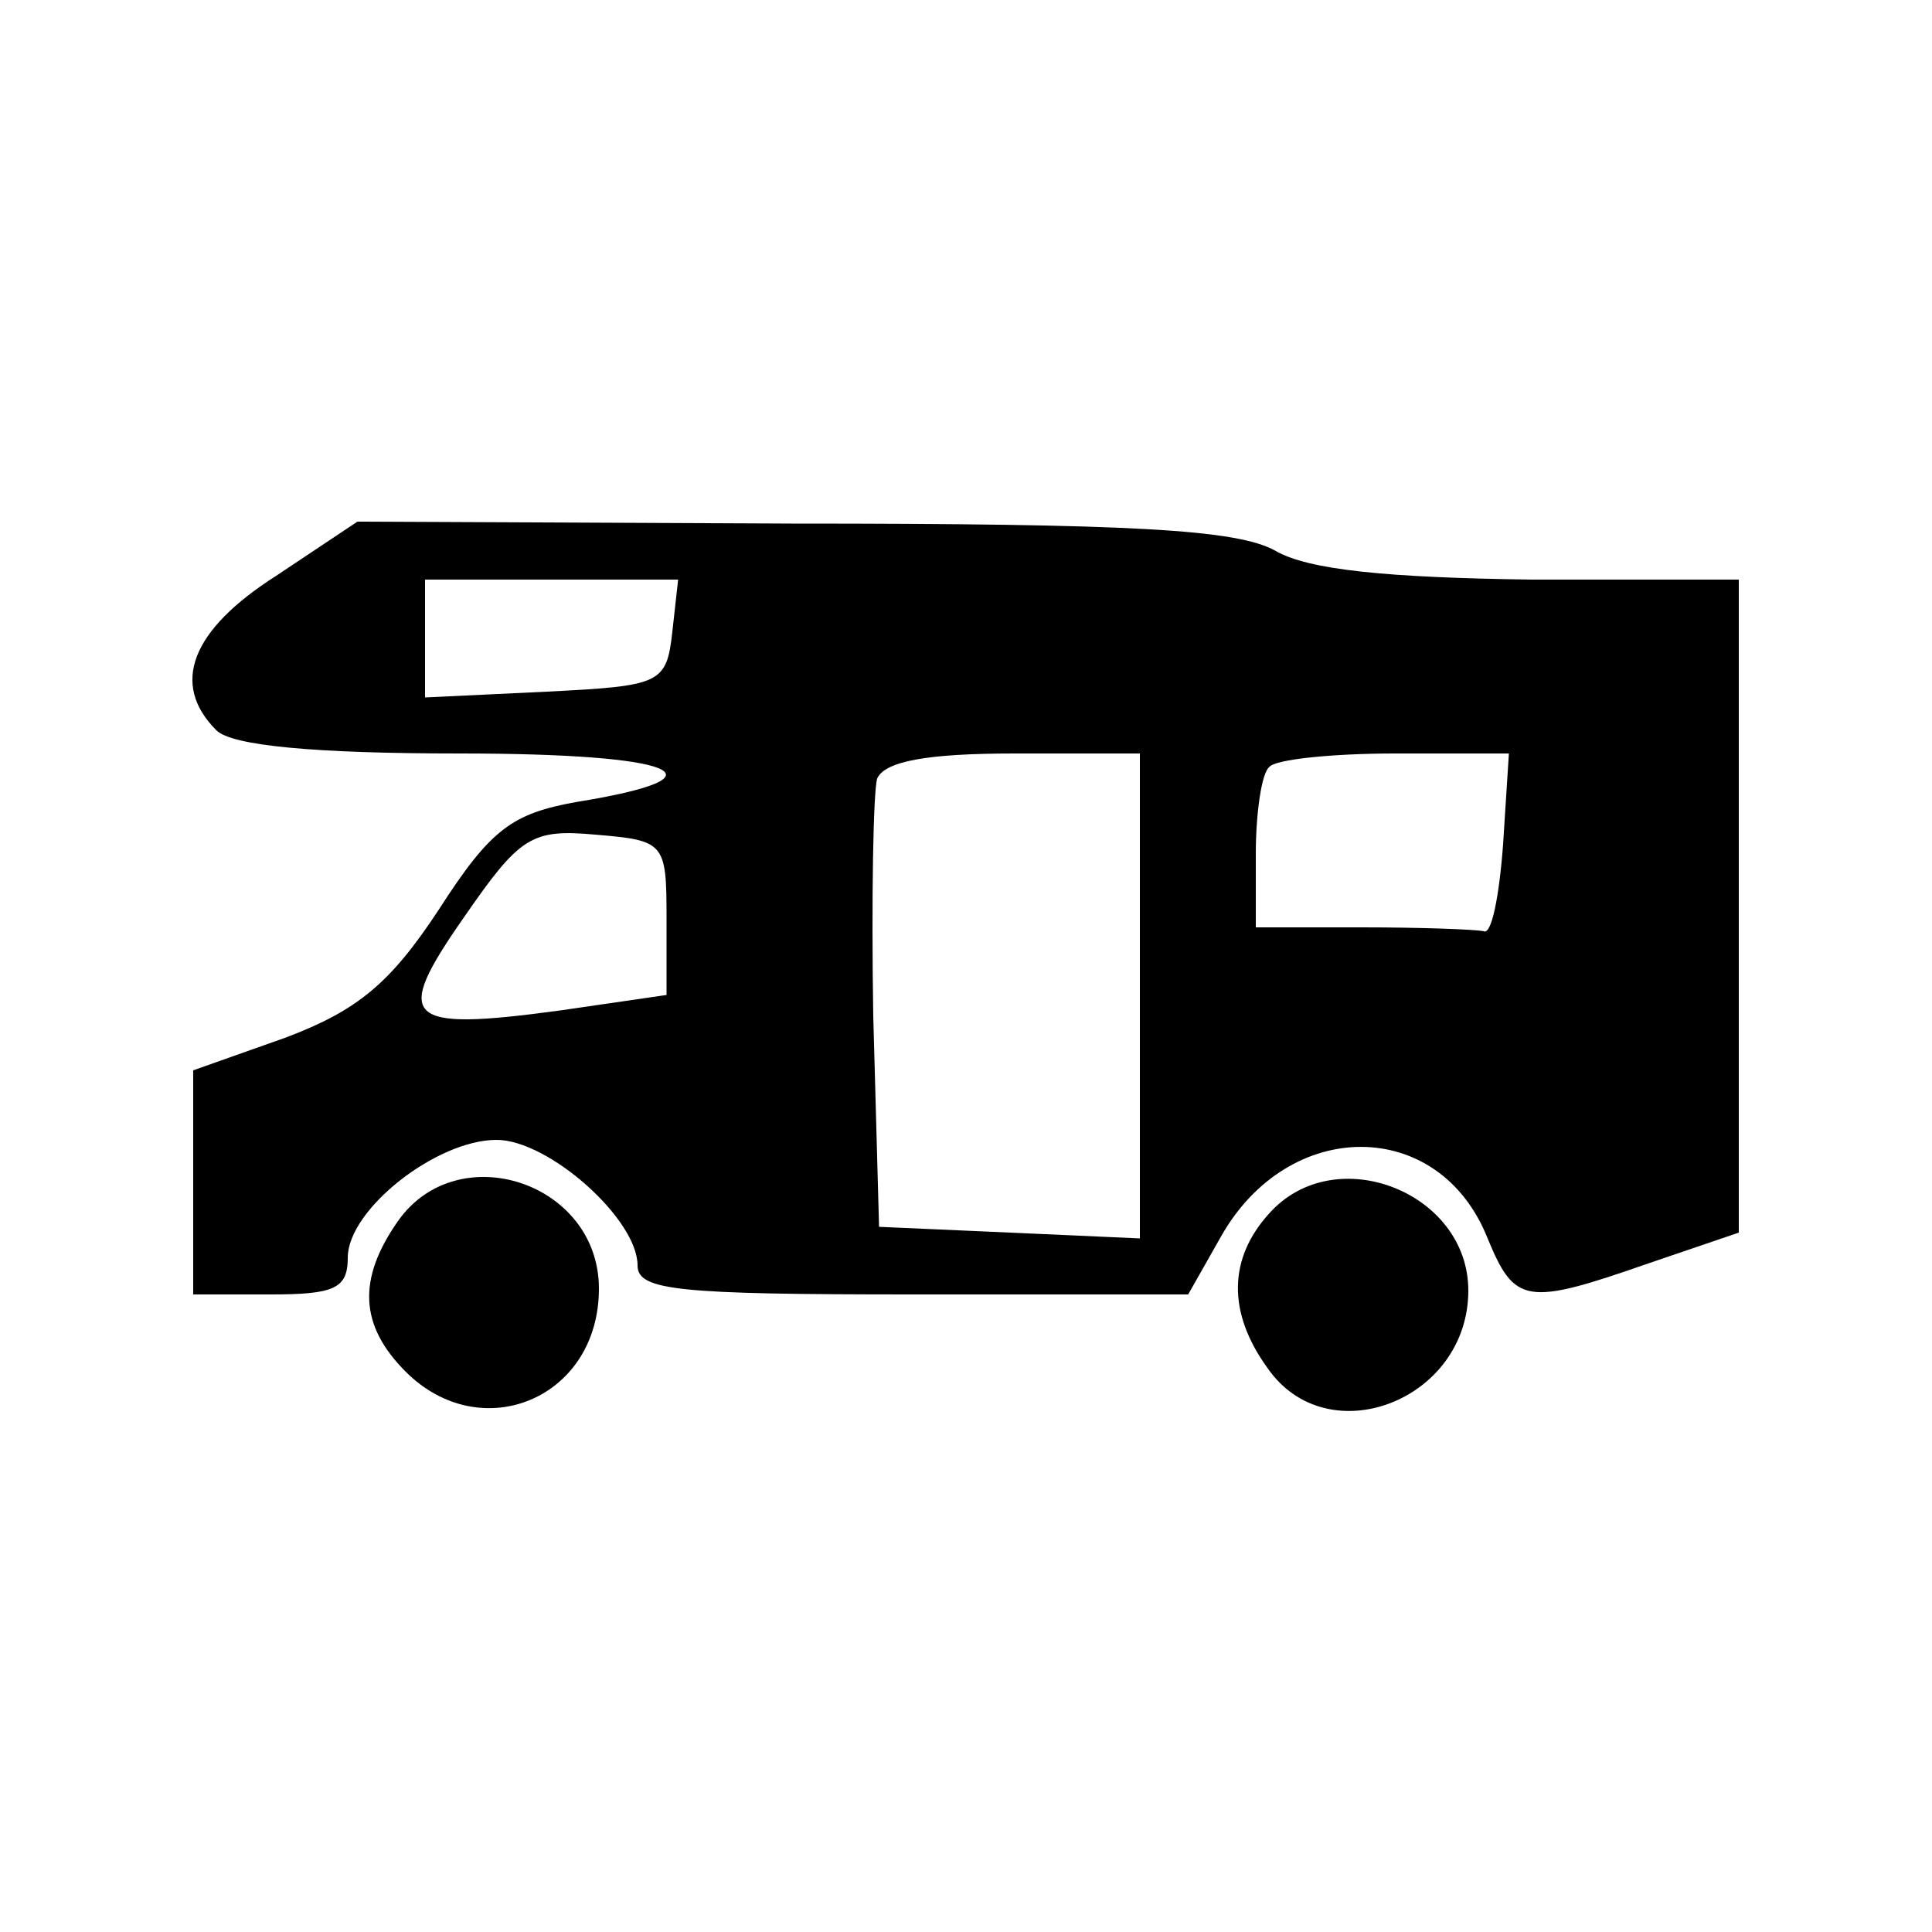
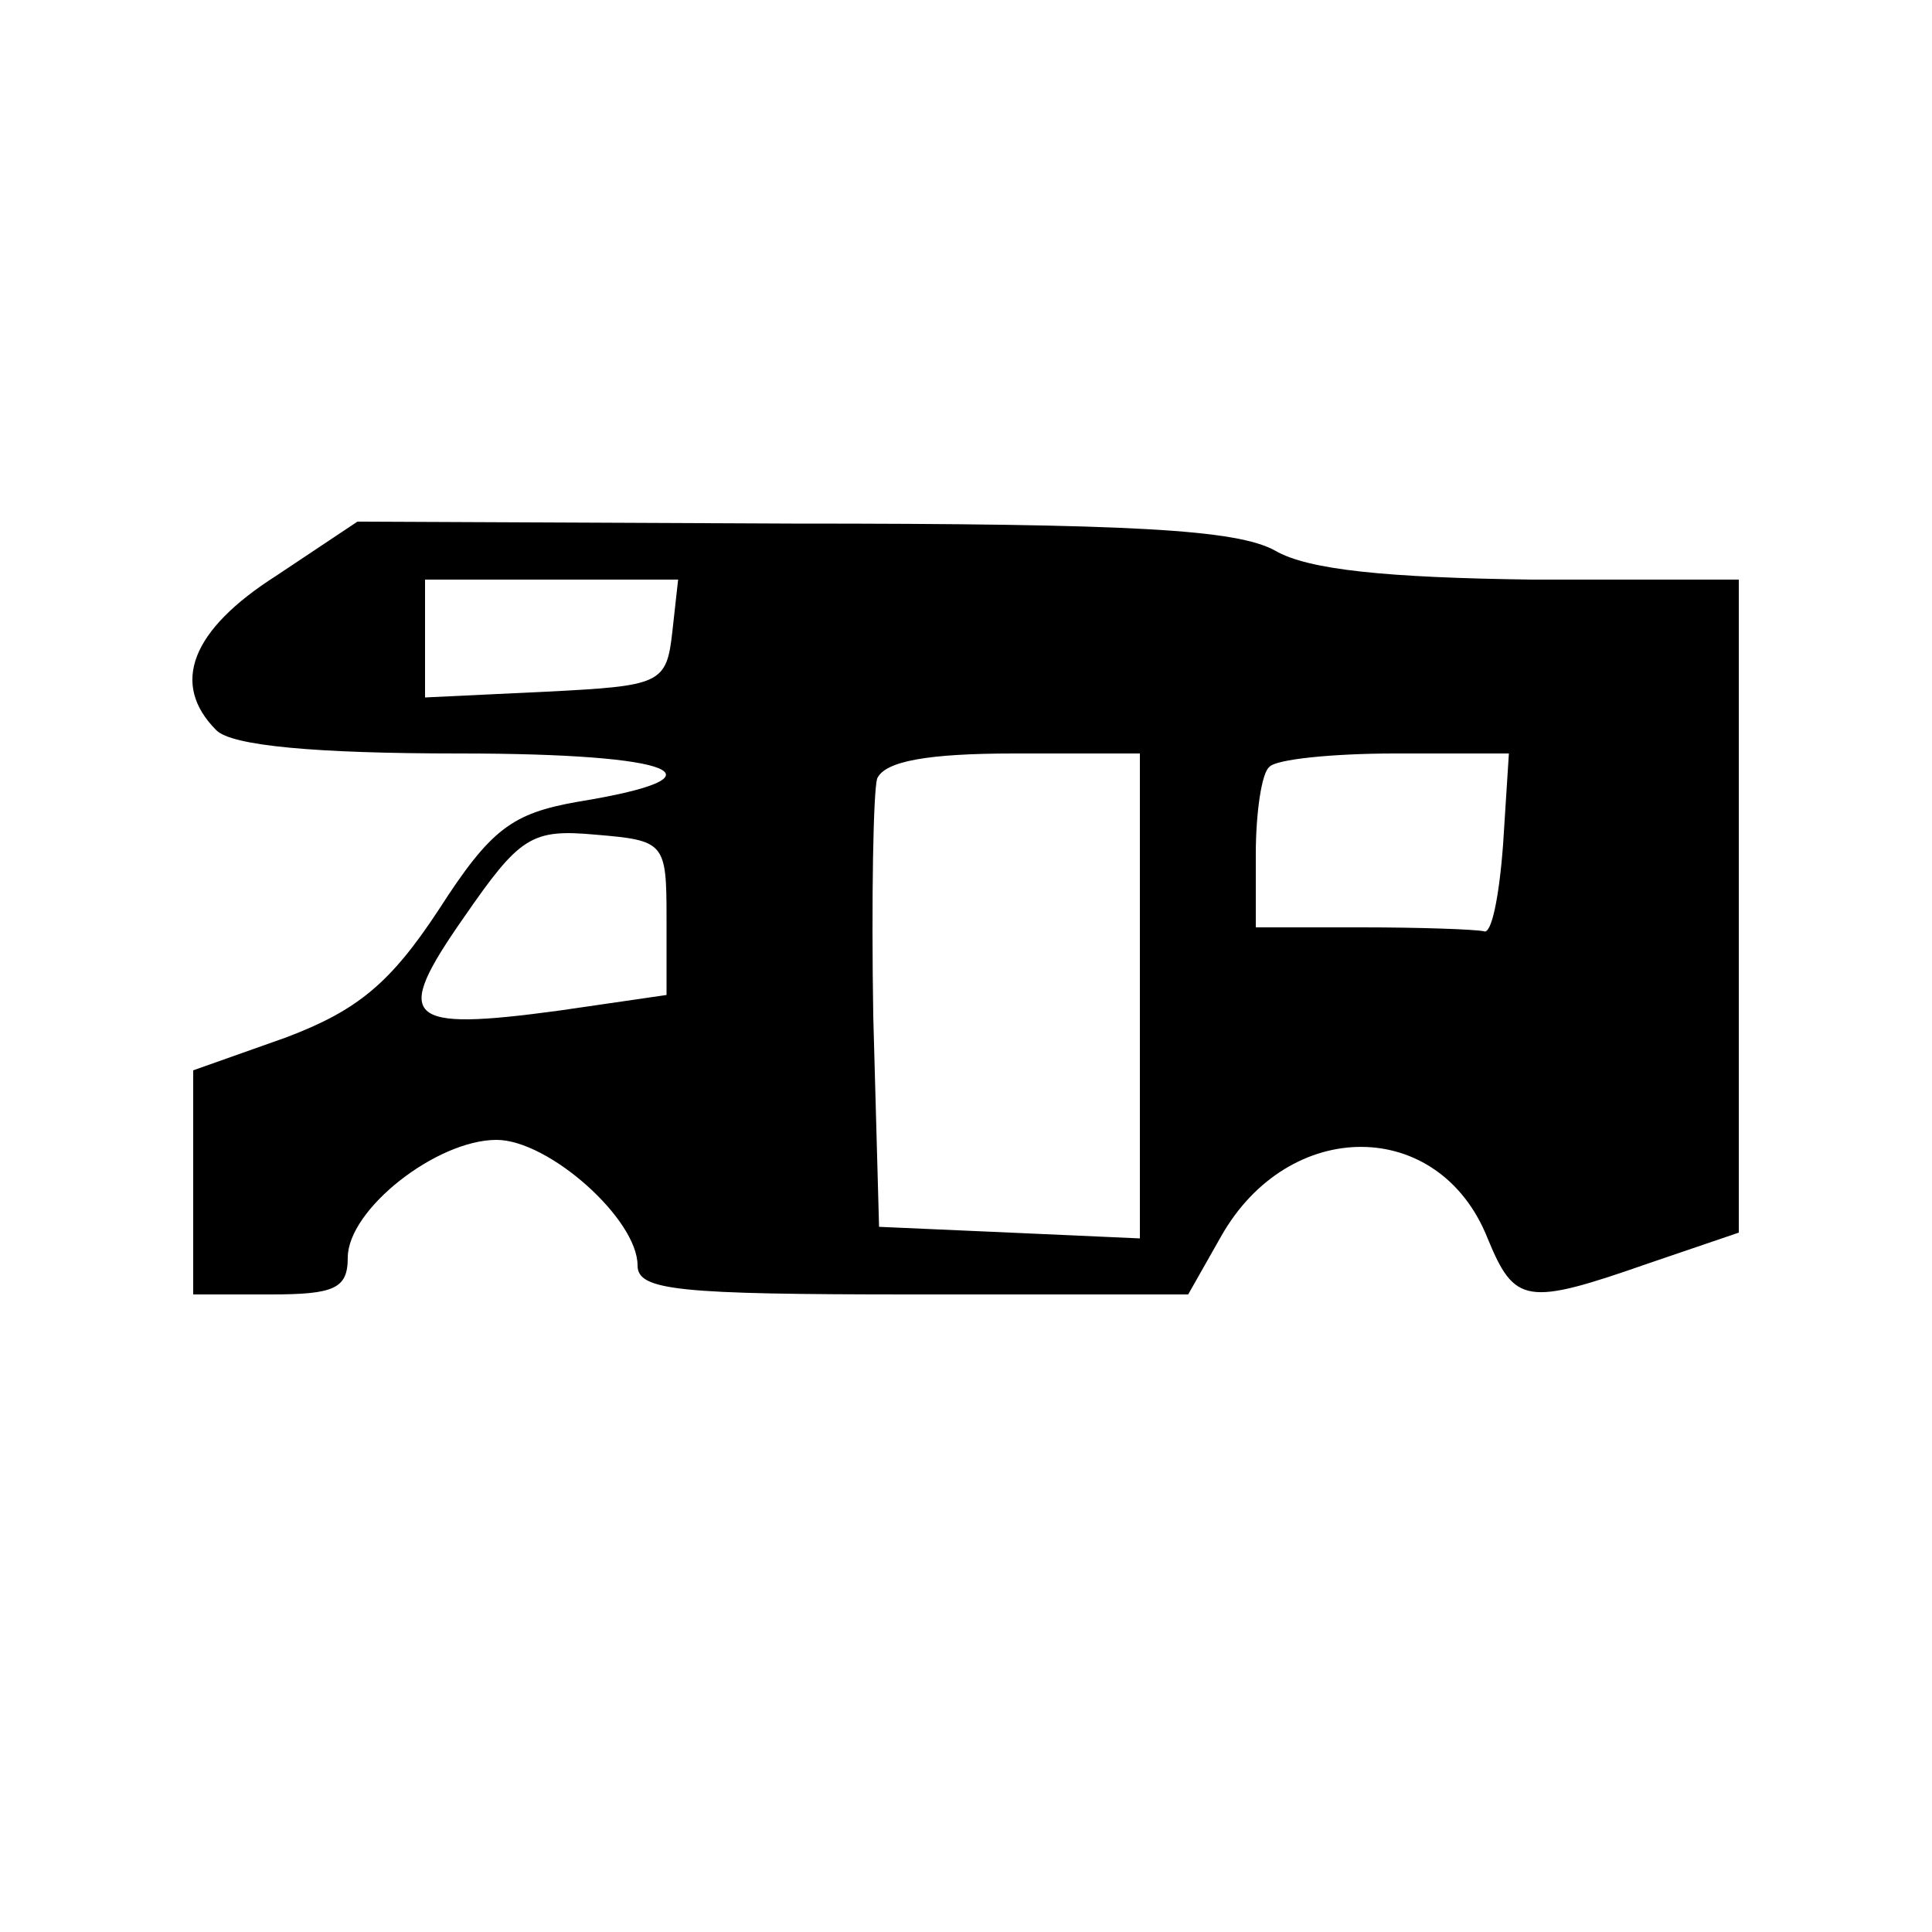
<svg xmlns="http://www.w3.org/2000/svg" version="1.0" width="100pt" height="100pt" viewBox="0 0 100 100" preserveAspectRatio="xMidYMid meet">
  <g transform="translate(0,100) scale(0.1,-0.1)" fill="#000000" stroke="none">
    <path d="M143 702 c-44 -28 -55 -56 -31 -80 8 -8 51 -12 126 -12 113 0 141 -12 61 -25 -34 -6 -45 -14 -72 -56 -25 -38 -42 -52 -79 -66 l-48 -17 0 -58 0 -58 40 0 c33 0 40 3 40 19 0 25 46 61 77 61 27 0 73 -41 73 -65 0 -13 21 -15 143 -15 l142 0 17 30 c35 62 113 62 138 -1 14 -34 20 -35 83 -13 l47 16 0 169 0 169 -107 0 c-75 1 -116 5 -133 15 -20 11 -74 14 -250 14 l-225 1 -42 -28z m205 -29 c-3 -27 -6 -28 -65 -31 l-63 -3 0 31 0 30 66 0 65 0 -3 -27z m242 -188 l0 -126 -67 3 -68 3 -3 109 c-1 61 0 116 2 123 4 9 26 13 71 13 l65 0 0 -125z m188 78 c-2 -27 -6 -47 -10 -45 -5 1 -33 2 -63 2 l-55 0 0 38 c0 21 3 42 7 45 3 4 33 7 65 7 l59 0 -3 -47z m-433 -38 l0 -40 -55 -8 c-81 -11 -87 -5 -50 48 29 42 35 46 68 43 36 -3 37 -4 37 -43z" />
-     <path d="M206 368 c-21 -30 -20 -54 4 -78 39 -39 100 -14 100 43 0 55 -73 79 -104 35z" />
-     <path d="M657 372 c-21 -23 -22 -51 -1 -80 31 -45 104 -17 104 40 0 51 -69 78 -103 40z" />
  </g>
</svg>